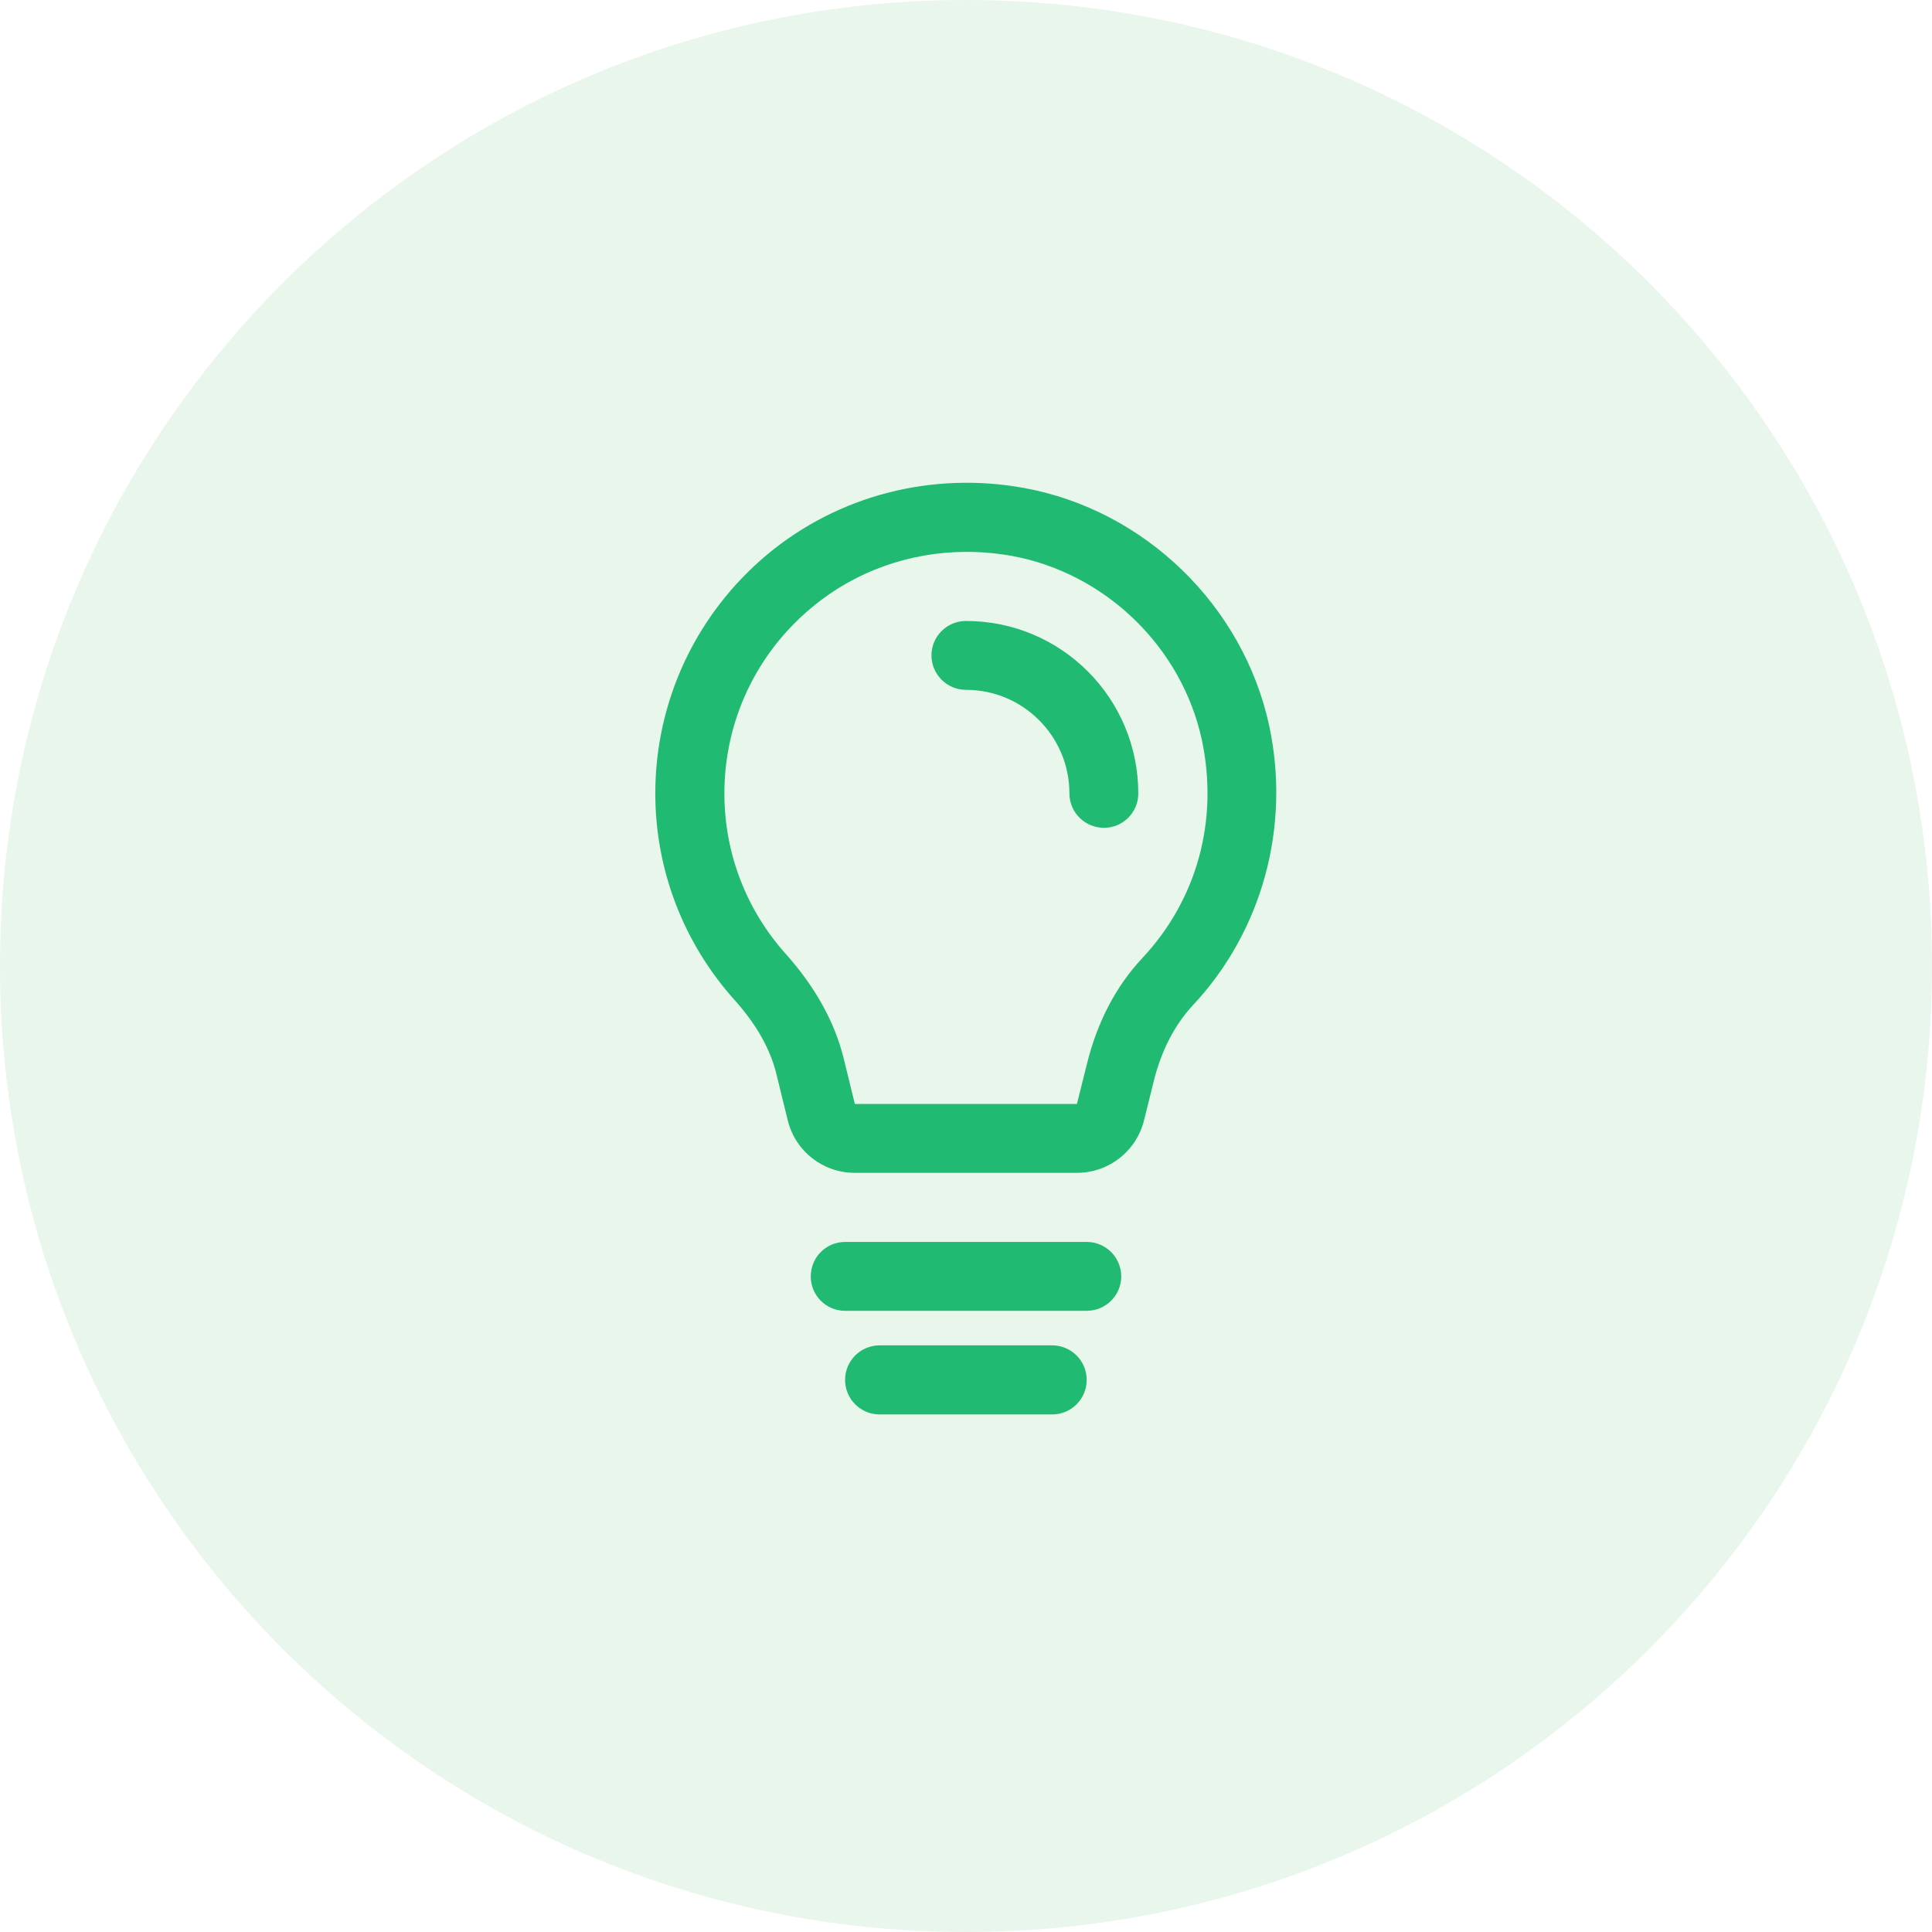
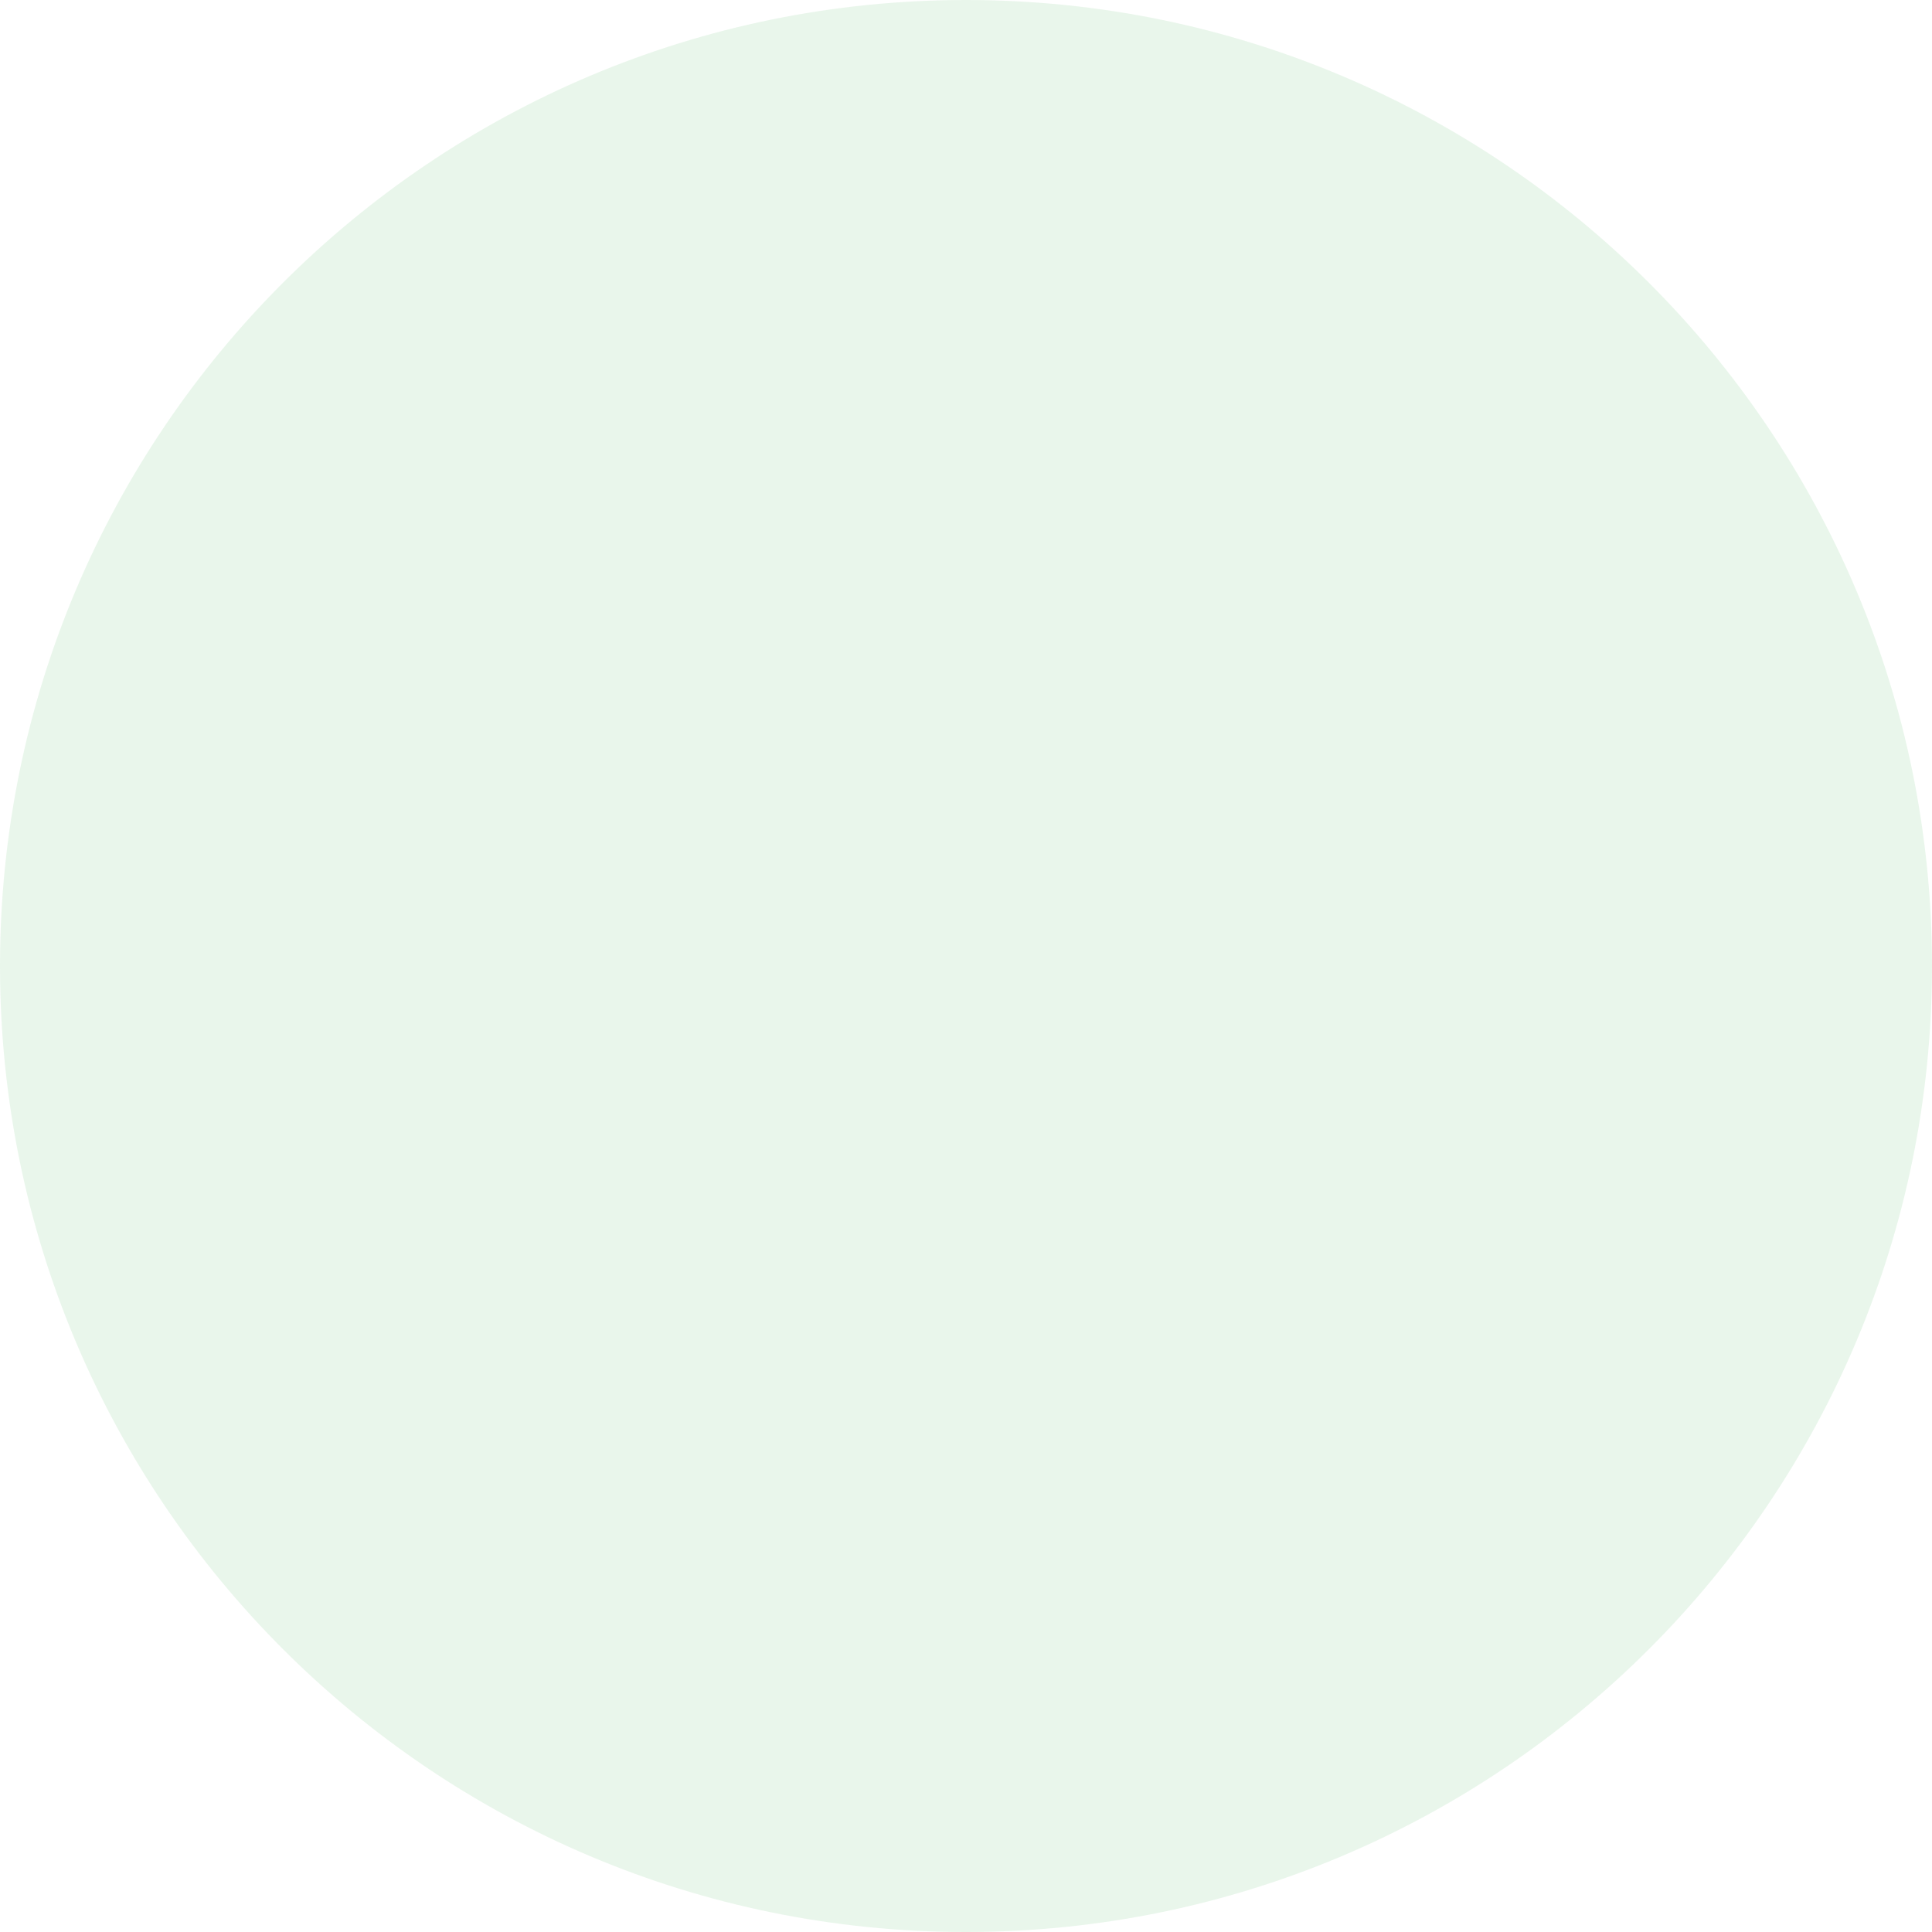
<svg xmlns="http://www.w3.org/2000/svg" width="85" height="85" viewBox="0 0 85 85" fill="none">
  <desc>
			Created with Pixso.
	</desc>
  <defs>
    <clipPath id="clip23_311">
      <rect id="vkyj62ofmxniwbfj6iaueol8fg1b5s5i (1) 1" width="85" height="85" fill="white" fill-opacity="0" />
    </clipPath>
  </defs>
-   <rect id="vkyj62ofmxniwbfj6iaueol8fg1b5s5i (1) 1" width="85" height="85" fill="#FFFFFF" fill-opacity="0" />
  <g clip-path="url(#clip23_311)">
    <path id="Vector" d="M42.5 0C65.97 0 85 19.02 85 42.5C85 65.97 65.97 85 42.5 85C19.02 85 0 65.97 0 42.5C0 19.02 19.02 0 42.5 0Z" fill="#21A038" fill-opacity="0.1" fill-rule="evenodd" />
-     <path id="Vector" d="M34.66 49.3C35 50.66 36.21 51.6 37.61 51.6L47.38 51.6C48.78 51.6 49.99 50.65 50.33 49.3L50.77 47.53C51.1 46.21 51.69 45.08 52.47 44.24C55.53 40.98 56.79 36.38 55.84 31.93C54.7 26.65 50.37 22.44 45.06 21.47C41.01 20.73 36.88 21.79 33.75 24.4C30.63 27.01 28.83 30.84 28.83 34.91C28.83 38.28 30.08 41.51 32.33 44.01C33.27 45.06 33.89 46.15 34.16 47.26L34.66 49.3ZM35.7 26.74C37.62 25.13 40.04 24.28 42.53 24.28C43.19 24.28 43.85 24.34 44.53 24.46C48.64 25.22 52 28.47 52.88 32.57C53.62 36.09 52.67 39.58 50.25 42.16C49.1 43.39 48.28 44.95 47.82 46.81L47.38 48.57L37.61 48.57L37.11 46.53C36.71 44.94 35.86 43.42 34.59 41.99C32.83 40.04 31.87 37.53 31.87 34.91C31.87 31.73 33.27 28.76 35.7 26.74ZM42.5 27.32C41.66 27.32 40.98 28 40.98 28.83C40.98 29.67 41.66 30.35 42.5 30.35C45.01 30.35 47.05 32.39 47.05 34.91C47.05 35.74 47.73 36.42 48.57 36.42C49.41 36.42 50.08 35.74 50.08 34.91C50.08 30.71 46.69 27.32 42.5 27.32ZM37.18 54.64C36.34 54.64 35.67 55.32 35.67 56.16C35.67 56.99 36.34 57.67 37.18 57.67L47.81 57.67C48.65 57.67 49.33 56.99 49.33 56.16C49.33 55.32 48.65 54.64 47.81 54.64L37.18 54.64ZM37.18 60.71C37.18 59.87 37.86 59.19 38.7 59.19L46.29 59.19C47.13 59.19 47.81 59.87 47.81 60.71C47.81 61.55 47.13 62.23 46.29 62.23L38.7 62.23C37.86 62.23 37.18 61.55 37.18 60.71Z" fill="#21BA72" fill-opacity="1" fill-rule="evenodd" />
  </g>
</svg>